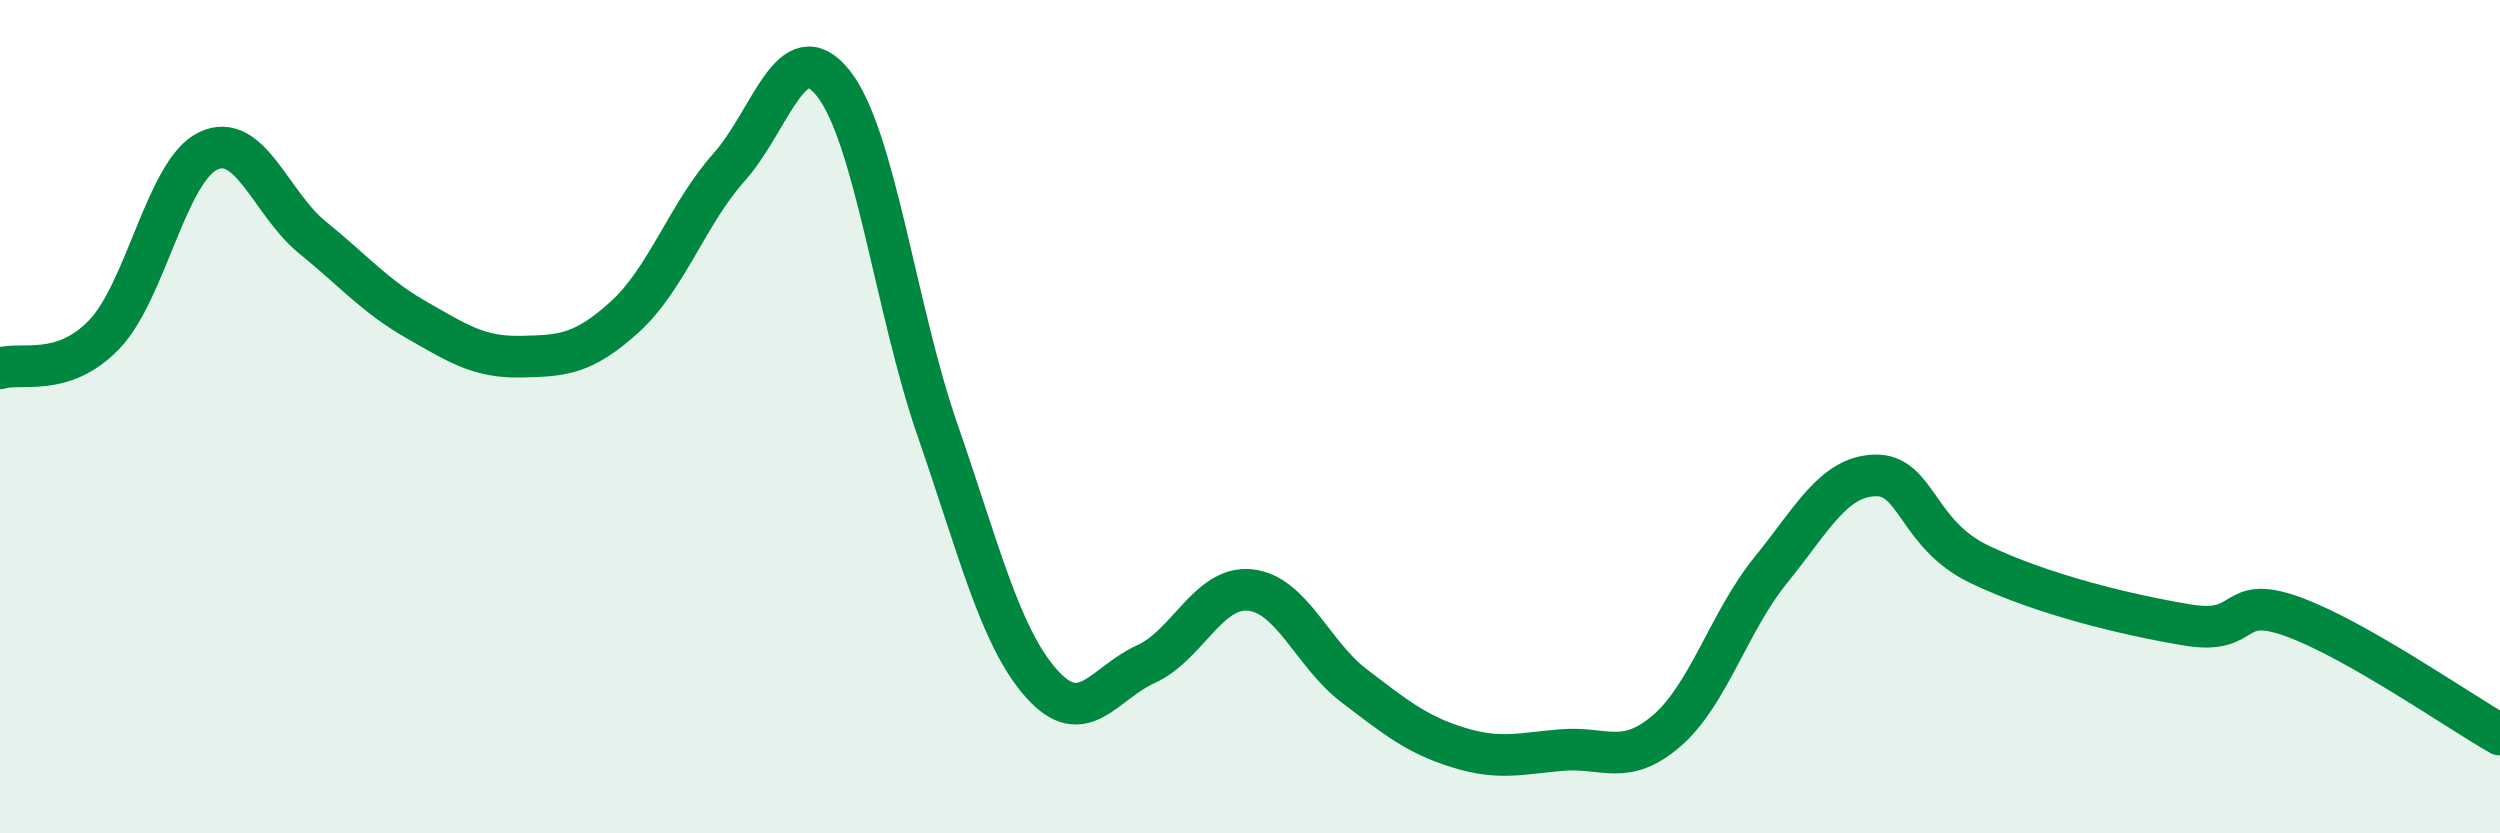
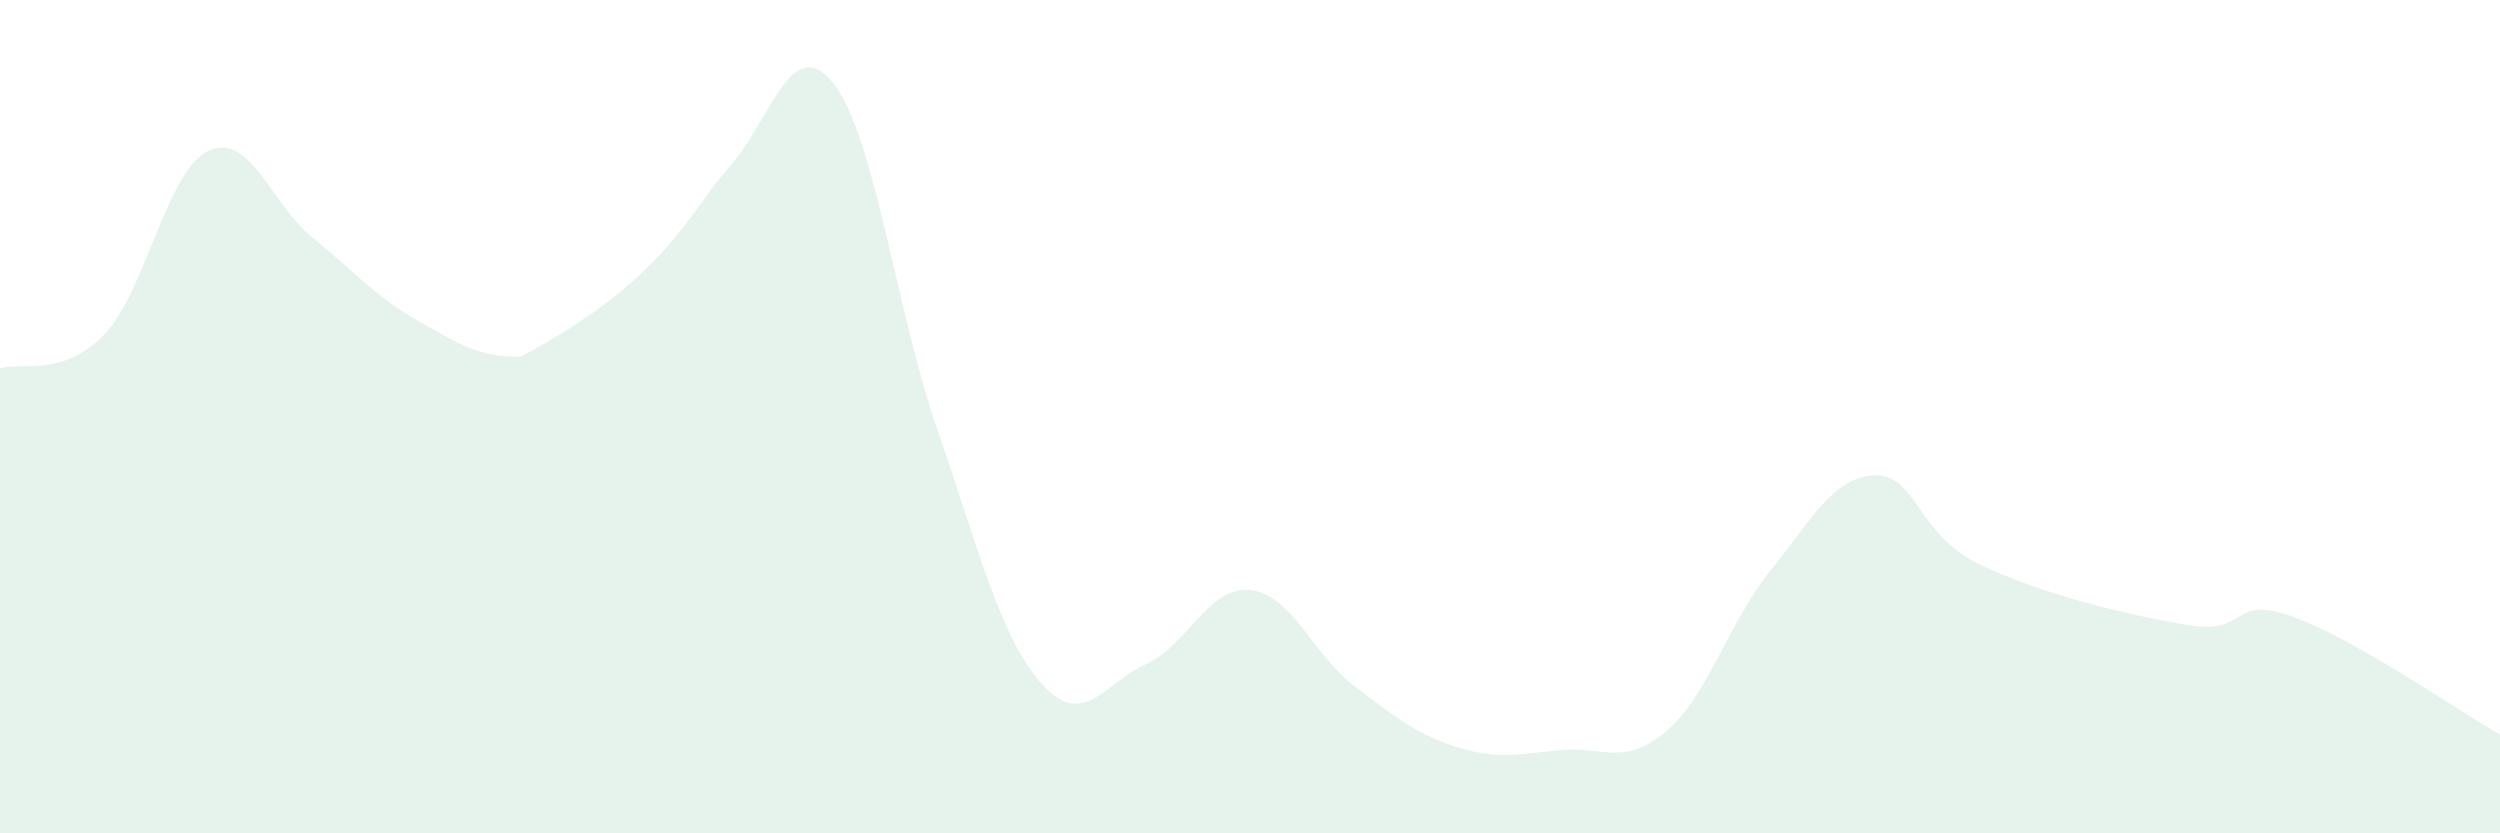
<svg xmlns="http://www.w3.org/2000/svg" width="60" height="20" viewBox="0 0 60 20">
-   <path d="M 0,8.84 C 0.5,8.68 1.5,9.07 2.5,8.03 C 3.5,6.99 4,4.09 5,3.62 C 6,3.15 6.5,4.89 7.5,5.7 C 8.5,6.51 9,7.11 10,7.68 C 11,8.25 11.5,8.58 12.5,8.56 C 13.5,8.54 14,8.51 15,7.6 C 16,6.69 16.5,5.13 17.5,4.01 C 18.5,2.89 19,0.74 20,2 C 21,3.26 21.5,7.44 22.5,10.32 C 23.5,13.2 24,15.29 25,16.41 C 26,17.53 26.5,16.39 27.5,15.94 C 28.5,15.49 29,14.06 30,14.16 C 31,14.26 31.5,15.7 32.5,16.46 C 33.5,17.22 34,17.63 35,17.94 C 36,18.25 36.5,18.08 37.5,18 C 38.5,17.92 39,18.4 40,17.54 C 41,16.68 41.5,14.91 42.5,13.68 C 43.5,12.45 44,11.44 45,11.41 C 46,11.38 46,12.82 47.5,13.54 C 49,14.26 51,14.75 52.5,15 C 54,15.25 53.5,14.26 55,14.79 C 56.5,15.32 59,17.06 60,17.63L60 20L0 20Z" fill="#008740" opacity="0.1" stroke-linecap="round" stroke-linejoin="round" />
-   <path d="M 0,8.84 C 0.5,8.68 1.5,9.07 2.5,8.03 C 3.5,6.99 4,4.09 5,3.62 C 6,3.15 6.5,4.89 7.5,5.7 C 8.5,6.51 9,7.11 10,7.68 C 11,8.25 11.5,8.58 12.5,8.56 C 13.5,8.54 14,8.51 15,7.6 C 16,6.69 16.5,5.13 17.5,4.01 C 18.5,2.89 19,0.74 20,2 C 21,3.26 21.5,7.44 22.5,10.32 C 23.5,13.2 24,15.29 25,16.41 C 26,17.53 26.5,16.39 27.5,15.94 C 28.5,15.49 29,14.06 30,14.16 C 31,14.26 31.5,15.7 32.5,16.46 C 33.5,17.22 34,17.63 35,17.94 C 36,18.25 36.5,18.08 37.5,18 C 38.5,17.92 39,18.4 40,17.54 C 41,16.68 41.5,14.91 42.5,13.68 C 43.5,12.45 44,11.44 45,11.41 C 46,11.38 46,12.82 47.5,13.54 C 49,14.26 51,14.75 52.5,15 C 54,15.25 53.5,14.26 55,14.79 C 56.5,15.32 59,17.06 60,17.63" stroke="#008740" stroke-width="1" fill="none" stroke-linecap="round" stroke-linejoin="round" />
+   <path d="M 0,8.84 C 0.5,8.68 1.5,9.07 2.5,8.03 C 3.5,6.99 4,4.09 5,3.62 C 6,3.15 6.5,4.89 7.5,5.7 C 8.5,6.51 9,7.11 10,7.68 C 11,8.25 11.5,8.58 12.5,8.56 C 16,6.69 16.5,5.13 17.5,4.01 C 18.5,2.89 19,0.74 20,2 C 21,3.26 21.5,7.44 22.5,10.32 C 23.5,13.2 24,15.29 25,16.41 C 26,17.53 26.5,16.39 27.5,15.94 C 28.5,15.49 29,14.06 30,14.16 C 31,14.26 31.5,15.7 32.5,16.46 C 33.5,17.22 34,17.63 35,17.94 C 36,18.25 36.5,18.08 37.5,18 C 38.5,17.92 39,18.4 40,17.54 C 41,16.68 41.5,14.91 42.5,13.68 C 43.5,12.45 44,11.44 45,11.41 C 46,11.38 46,12.82 47.5,13.54 C 49,14.26 51,14.75 52.5,15 C 54,15.25 53.5,14.26 55,14.79 C 56.5,15.32 59,17.06 60,17.63L60 20L0 20Z" fill="#008740" opacity="0.1" stroke-linecap="round" stroke-linejoin="round" />
</svg>